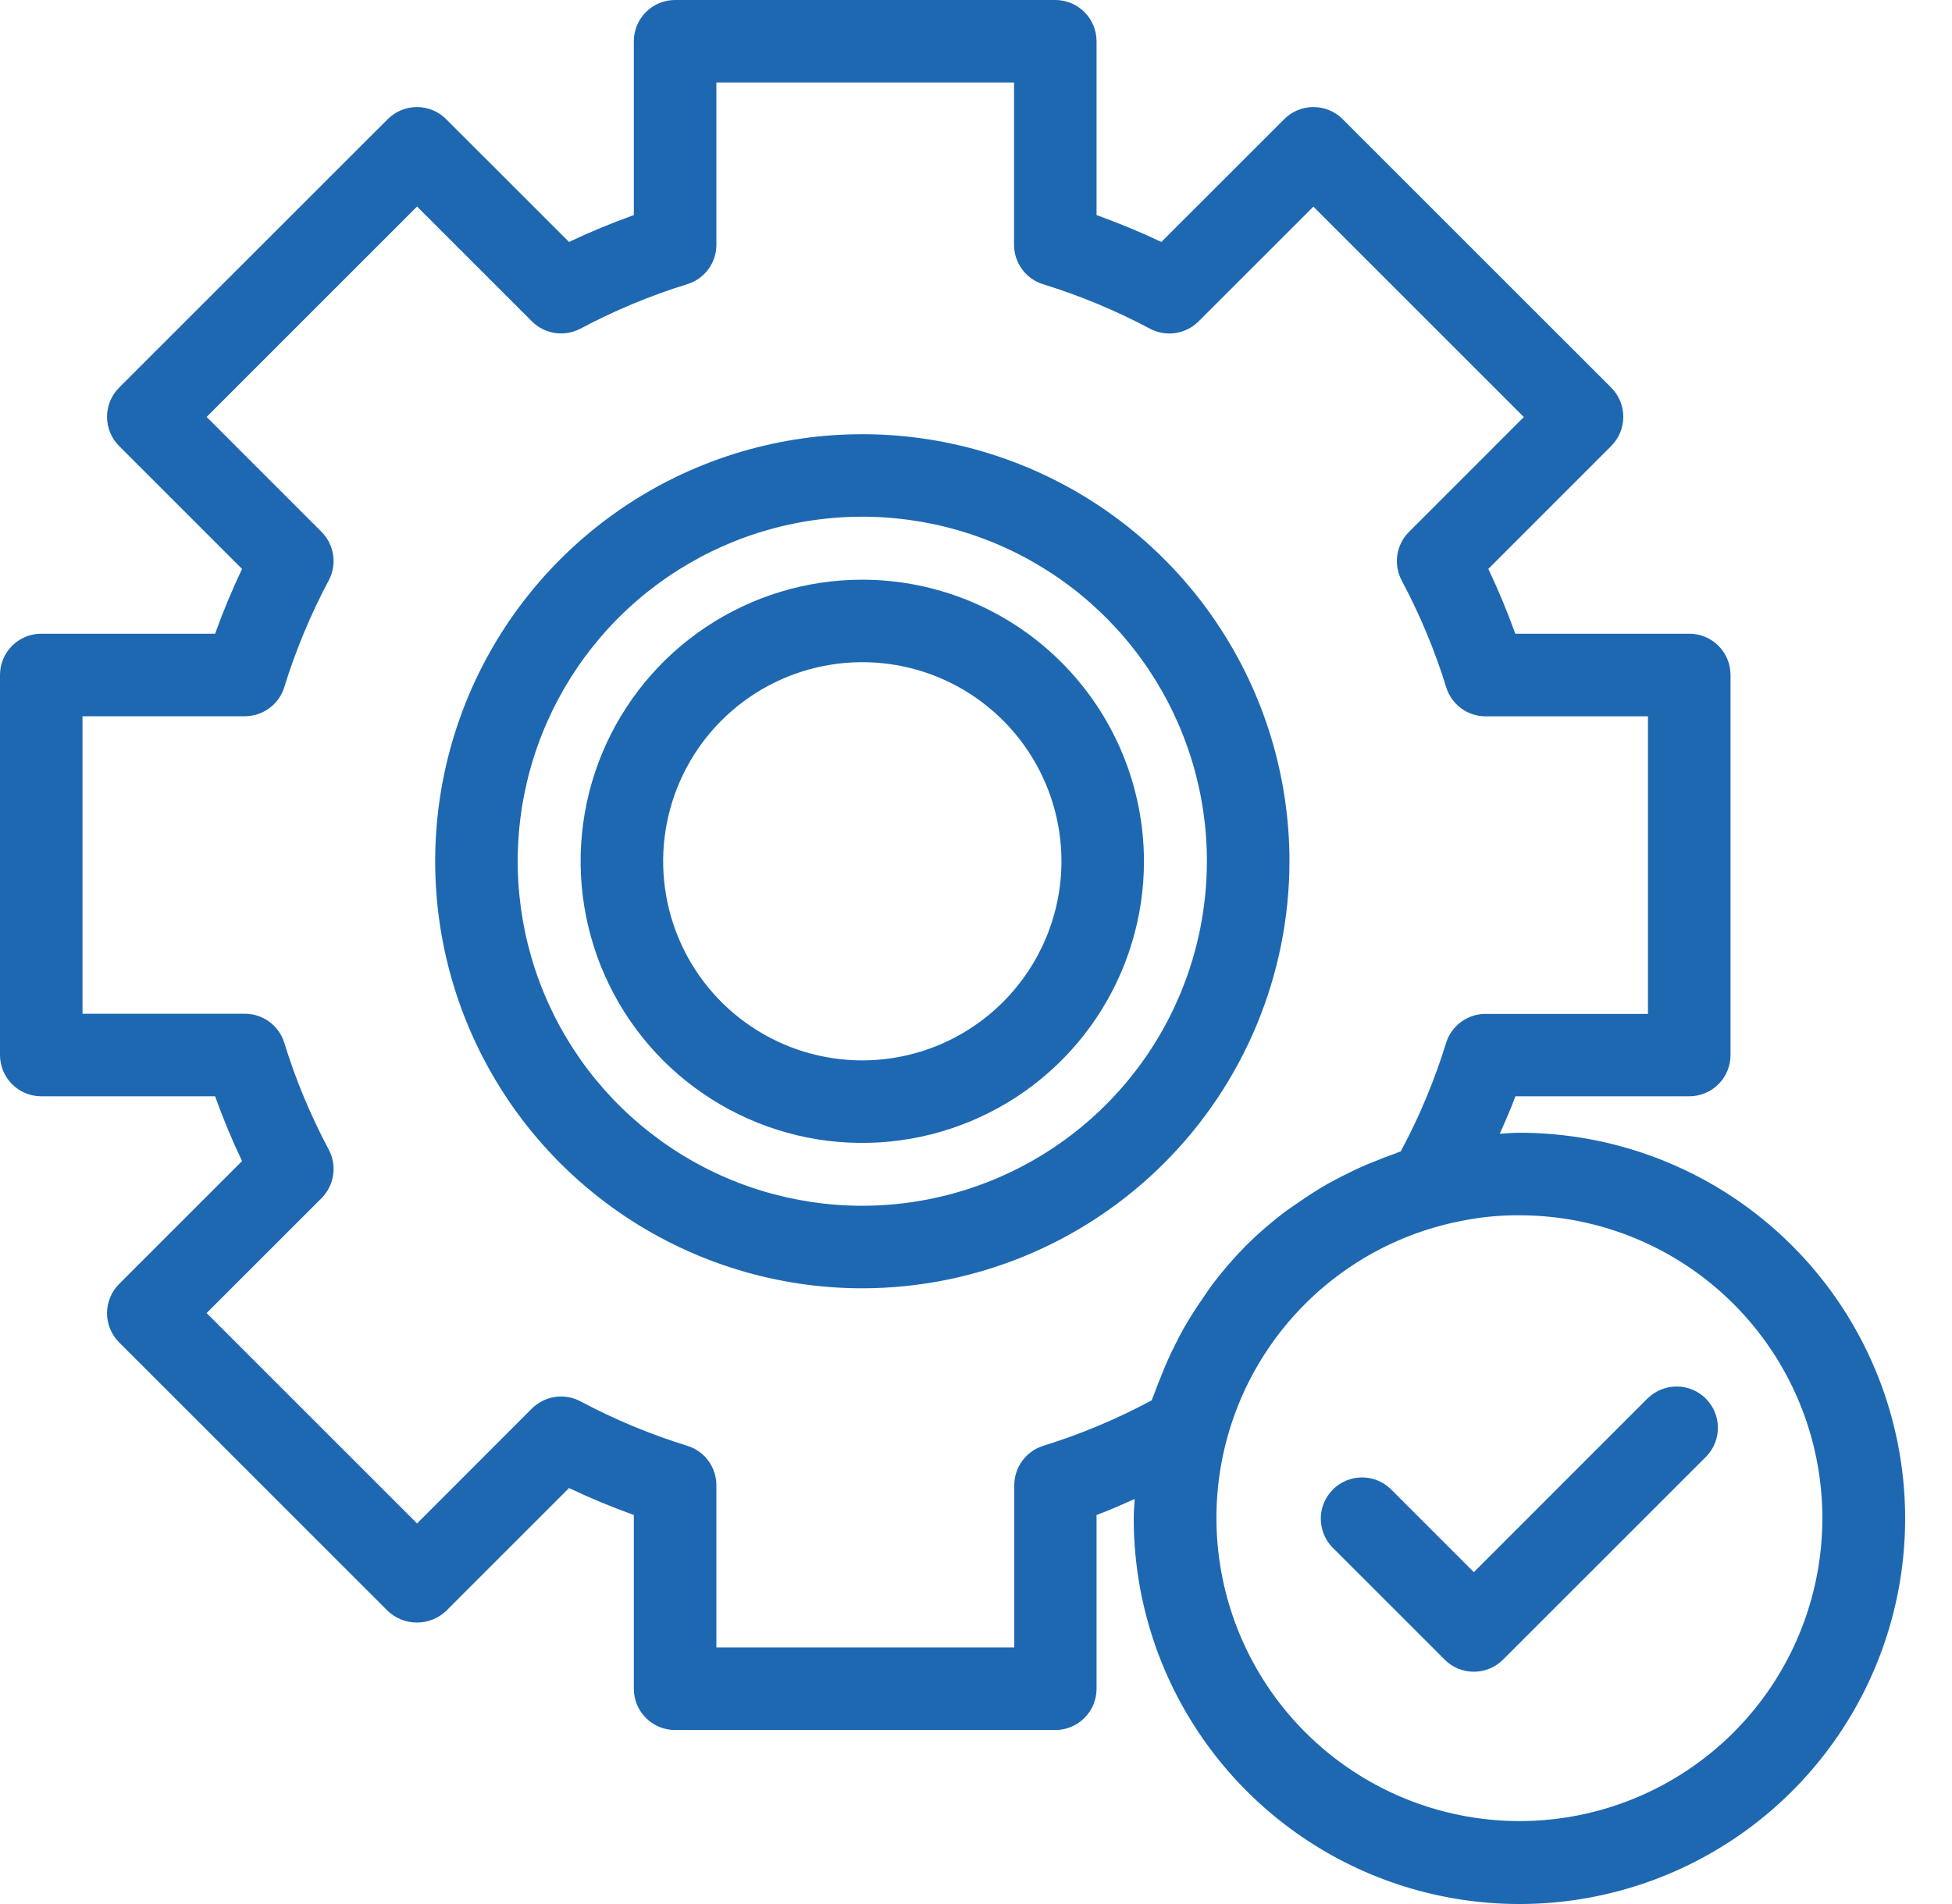
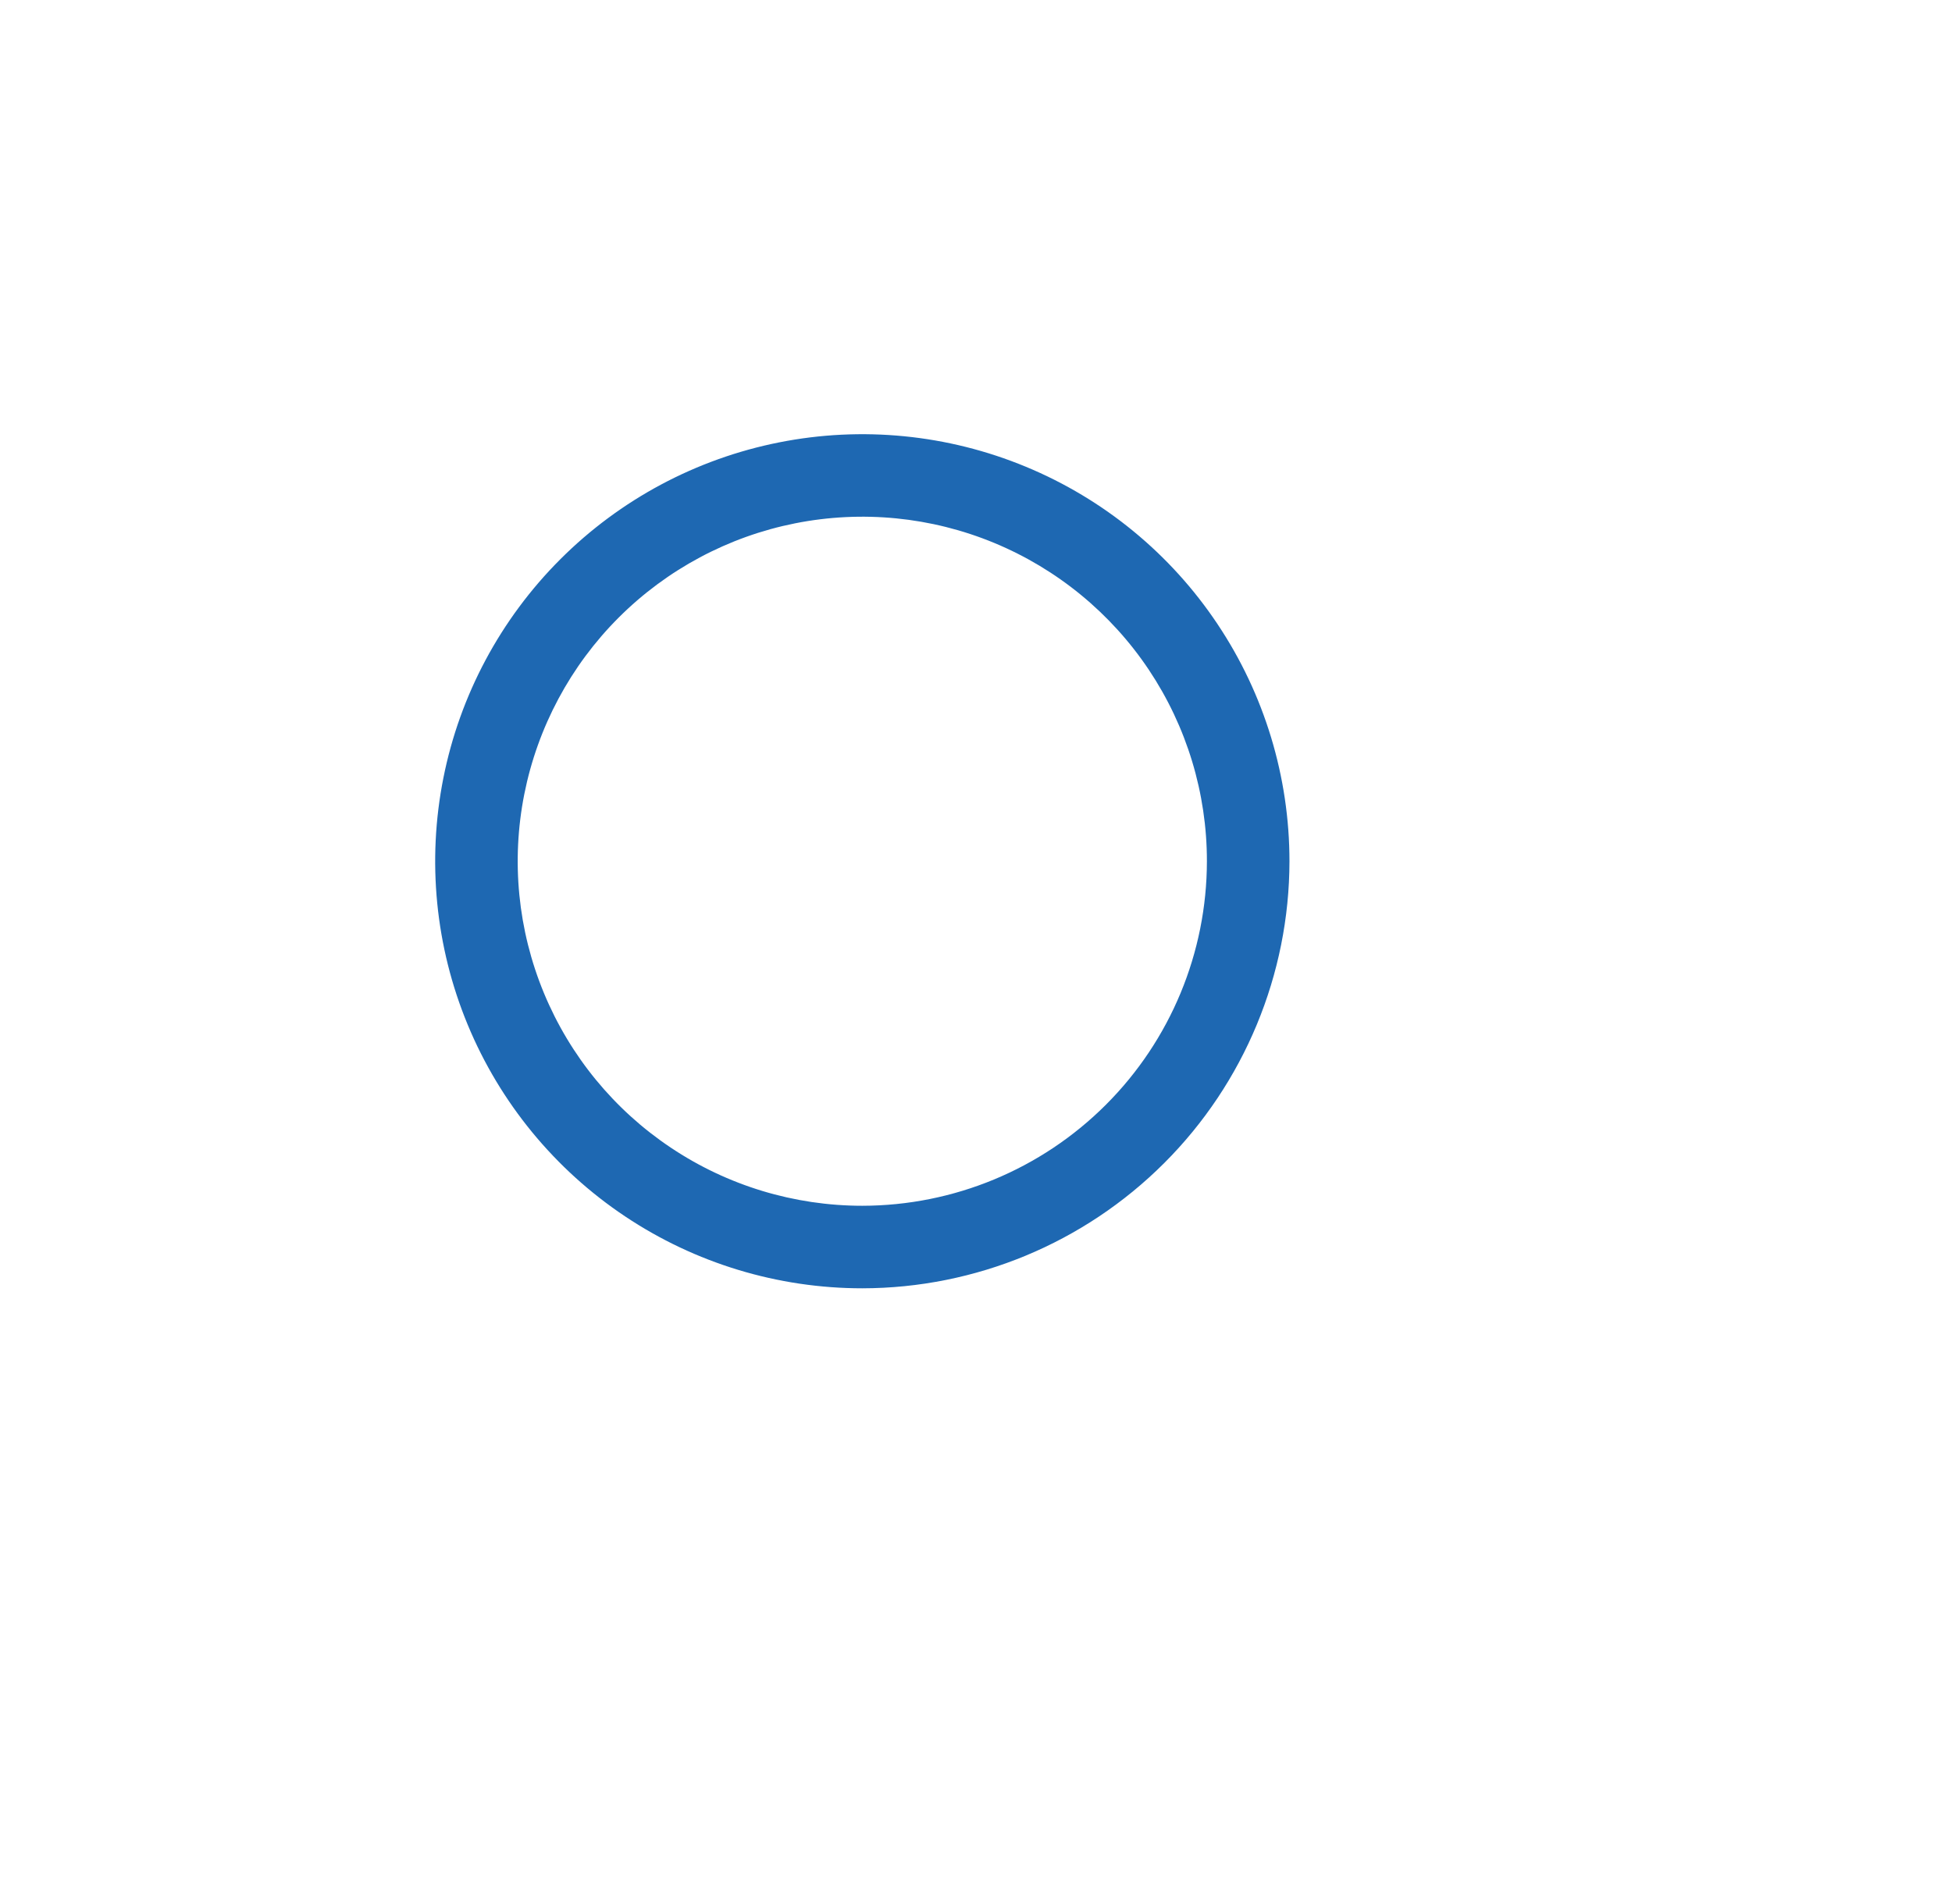
<svg xmlns="http://www.w3.org/2000/svg" width="41" height="40" viewBox="0 0 41 40" fill="none">
-   <path d="M34.612 29.371L30.957 33.028L29.211 31.282C29.048 31.124 28.829 31.036 28.601 31.038C28.374 31.04 28.157 31.131 27.996 31.292C27.835 31.453 27.744 31.67 27.742 31.897C27.74 32.125 27.828 32.344 27.985 32.507L30.344 34.866C30.506 35.029 30.727 35.12 30.957 35.12C31.186 35.12 31.407 35.029 31.57 34.866L35.84 30.597C35.998 30.433 36.085 30.214 36.083 29.987C36.081 29.76 35.99 29.543 35.829 29.382C35.669 29.221 35.451 29.13 35.224 29.128C34.997 29.126 34.778 29.213 34.614 29.371H34.612Z" fill="#1E68B2" />
-   <path d="M31.913 23.797C31.772 23.797 31.639 23.811 31.502 23.818C31.613 23.558 31.733 23.302 31.83 23.031H35.482C35.712 23.031 35.932 22.94 36.095 22.777C36.257 22.615 36.348 22.394 36.348 22.164V14.18C36.348 13.95 36.257 13.729 36.095 13.567C35.932 13.404 35.712 13.313 35.482 13.313H31.827C31.661 12.85 31.472 12.396 31.261 11.952L33.843 9.369C34.005 9.207 34.096 8.986 34.096 8.757C34.096 8.527 34.005 8.306 33.843 8.144L28.2 2.502C28.038 2.34 27.817 2.249 27.587 2.249C27.358 2.249 27.137 2.34 26.975 2.502L24.393 5.083C23.954 4.875 23.5 4.687 23.032 4.518V0.867C23.032 0.637 22.941 0.416 22.778 0.254C22.615 0.091 22.395 0 22.165 0H14.18C13.95 0 13.729 0.091 13.567 0.254C13.404 0.416 13.313 0.637 13.313 0.867V4.518C12.845 4.686 12.39 4.875 11.952 5.083L9.37 2.502C9.208 2.34 8.987 2.249 8.758 2.249C8.528 2.249 8.307 2.34 8.145 2.502L2.501 8.144C2.339 8.306 2.248 8.527 2.248 8.757C2.248 8.986 2.339 9.207 2.501 9.369L5.084 11.952C4.873 12.396 4.684 12.85 4.518 13.313H0.867C0.637 13.313 0.416 13.404 0.254 13.567C0.091 13.729 0 13.95 0 14.18V22.164C0 22.394 0.091 22.615 0.254 22.777C0.416 22.94 0.637 23.031 0.867 23.031H4.518C4.684 23.494 4.872 23.948 5.084 24.392L2.501 26.975C2.339 27.137 2.248 27.358 2.248 27.587C2.248 27.817 2.339 28.038 2.501 28.2L8.145 33.843C8.31 34 8.53 34.087 8.758 34.087C8.985 34.087 9.205 34 9.37 33.843L11.952 31.261C12.396 31.472 12.85 31.661 13.313 31.827V35.478C13.313 35.708 13.404 35.929 13.567 36.091C13.729 36.254 13.95 36.345 14.18 36.345H22.165C22.395 36.345 22.615 36.254 22.778 36.091C22.941 35.929 23.032 35.708 23.032 35.478V31.827C23.308 31.728 23.567 31.606 23.833 31.492C23.826 31.626 23.813 31.759 23.813 31.894C23.812 33.497 24.286 35.064 25.176 36.396C26.066 37.729 27.331 38.768 28.811 39.382C30.291 39.996 31.921 40.157 33.492 39.845C35.064 39.533 36.508 38.761 37.642 37.628C38.775 36.495 39.547 35.052 39.86 33.48C40.173 31.909 40.012 30.279 39.399 28.799C38.786 27.318 37.747 26.053 36.415 25.162C35.082 24.272 33.516 23.797 31.913 23.797ZM21.911 30.375C21.735 30.43 21.581 30.54 21.472 30.689C21.363 30.838 21.304 31.018 21.304 31.203V34.611H15.047V31.203C15.047 31.018 14.988 30.838 14.879 30.689C14.77 30.54 14.616 30.43 14.44 30.375C13.664 30.135 12.912 29.823 12.195 29.441C12.031 29.352 11.843 29.32 11.659 29.347C11.475 29.374 11.304 29.46 11.172 29.591L8.76 32.005L4.34 27.585L6.753 25.172C6.884 25.04 6.97 24.87 6.997 24.685C7.025 24.501 6.992 24.313 6.904 24.149C6.522 23.432 6.209 22.68 5.97 21.904C5.915 21.728 5.805 21.574 5.656 21.465C5.507 21.356 5.327 21.297 5.142 21.297H1.733V15.047H5.142C5.327 15.047 5.507 14.988 5.656 14.879C5.805 14.77 5.915 14.616 5.97 14.44C6.21 13.664 6.522 12.912 6.904 12.195C6.992 12.031 7.025 11.843 6.997 11.659C6.97 11.475 6.884 11.305 6.753 11.173L4.34 8.759L8.76 4.339L11.172 6.751C11.304 6.883 11.474 6.968 11.658 6.996C11.842 7.023 12.03 6.99 12.194 6.903C12.912 6.521 13.664 6.208 14.441 5.968C14.617 5.913 14.771 5.803 14.88 5.654C14.989 5.505 15.048 5.325 15.047 5.141V1.733H21.299V5.142C21.299 5.327 21.358 5.507 21.467 5.656C21.576 5.805 21.73 5.915 21.906 5.97C22.683 6.21 23.435 6.523 24.152 6.904C24.317 6.992 24.504 7.024 24.688 6.997C24.872 6.97 25.042 6.884 25.174 6.753L27.587 4.341L32.007 8.761L29.594 11.175C29.462 11.306 29.377 11.477 29.349 11.661C29.322 11.845 29.355 12.033 29.442 12.197C29.825 12.914 30.138 13.666 30.378 14.443C30.433 14.619 30.543 14.772 30.692 14.882C30.841 14.991 31.021 15.049 31.205 15.049H34.614V21.3H31.203C31.018 21.3 30.838 21.359 30.689 21.468C30.54 21.577 30.43 21.731 30.375 21.907C30.136 22.683 29.823 23.435 29.441 24.152C29.434 24.165 29.428 24.176 29.422 24.188C29.364 24.207 29.311 24.234 29.249 24.254C29.129 24.295 29.015 24.341 28.898 24.389C28.67 24.476 28.448 24.579 28.231 24.689C28.115 24.748 28.002 24.808 27.885 24.871C27.667 24.996 27.458 25.131 27.255 25.274C27.162 25.339 27.067 25.399 26.978 25.467C26.693 25.683 26.423 25.917 26.169 26.169L26.154 26.185C25.908 26.435 25.679 26.701 25.467 26.981C25.398 27.072 25.337 27.168 25.272 27.262C25.13 27.465 24.996 27.673 24.872 27.89C24.808 28.003 24.748 28.118 24.689 28.237C24.579 28.453 24.48 28.676 24.39 28.905C24.343 29.022 24.295 29.136 24.254 29.257C24.235 29.312 24.208 29.364 24.19 29.42L24.144 29.443C23.43 29.824 22.681 30.136 21.908 30.375H21.911ZM31.913 38.258C30.226 38.256 28.609 37.585 27.416 36.392C26.223 35.199 25.552 33.581 25.55 31.894C25.549 30.426 26.055 29.003 26.984 27.867C27.913 26.73 29.207 25.95 30.645 25.659C31.062 25.571 31.487 25.528 31.913 25.531C33.601 25.531 35.22 26.201 36.413 27.395C37.606 28.588 38.277 30.206 38.277 31.894C38.277 33.582 37.606 35.201 36.413 36.394C35.22 37.587 33.601 38.258 31.913 38.258Z" fill="#1E68B2" />
  <path d="M27.084 18.094C27.084 16.32 26.558 14.585 25.572 13.11C24.587 11.634 23.186 10.484 21.546 9.805C19.907 9.126 18.103 8.948 16.363 9.294C14.622 9.64 13.024 10.494 11.769 11.749C10.514 13.004 9.659 14.602 9.313 16.343C8.967 18.083 9.144 19.887 9.823 21.526C10.502 23.166 11.652 24.567 13.128 25.553C14.603 26.539 16.338 27.065 18.112 27.065C20.491 27.062 22.771 26.116 24.453 24.434C26.135 22.753 27.081 20.473 27.084 18.094ZM18.112 25.331C16.681 25.331 15.281 24.907 14.091 24.111C12.9 23.316 11.973 22.186 11.425 20.863C10.877 19.54 10.734 18.085 11.013 16.681C11.293 15.277 11.982 13.987 12.994 12.975C14.007 11.963 15.297 11.273 16.701 10.994C18.105 10.715 19.56 10.858 20.883 11.406C22.205 11.954 23.336 12.882 24.131 14.072C24.926 15.263 25.351 16.663 25.35 18.094C25.348 20.013 24.585 21.853 23.228 23.209C21.871 24.566 20.031 25.329 18.112 25.331Z" fill="#1E68B2" />
-   <path d="M18.114 12.178C16.944 12.177 15.8 12.524 14.827 13.174C13.853 13.823 13.095 14.747 12.646 15.828C12.198 16.909 12.081 18.099 12.309 19.247C12.537 20.395 13.1 21.449 13.927 22.277C14.755 23.104 15.809 23.668 16.956 23.897C18.104 24.125 19.294 24.008 20.375 23.56C21.456 23.113 22.381 22.354 23.031 21.381C23.681 20.408 24.028 19.264 24.028 18.094C24.026 16.526 23.403 15.023 22.294 13.914C21.186 12.805 19.682 12.18 18.114 12.178ZM18.114 22.277C17.287 22.277 16.478 22.033 15.79 21.573C15.101 21.114 14.565 20.461 14.248 19.697C13.931 18.932 13.848 18.091 14.009 17.28C14.17 16.468 14.568 15.723 15.153 15.137C15.738 14.552 16.483 14.153 17.295 13.992C18.106 13.83 18.947 13.913 19.712 14.229C20.476 14.546 21.13 15.082 21.589 15.77C22.049 16.458 22.295 17.267 22.295 18.094C22.293 19.203 21.852 20.265 21.069 21.049C20.285 21.834 19.223 22.275 18.114 22.277Z" fill="#1E68B2" />
</svg>